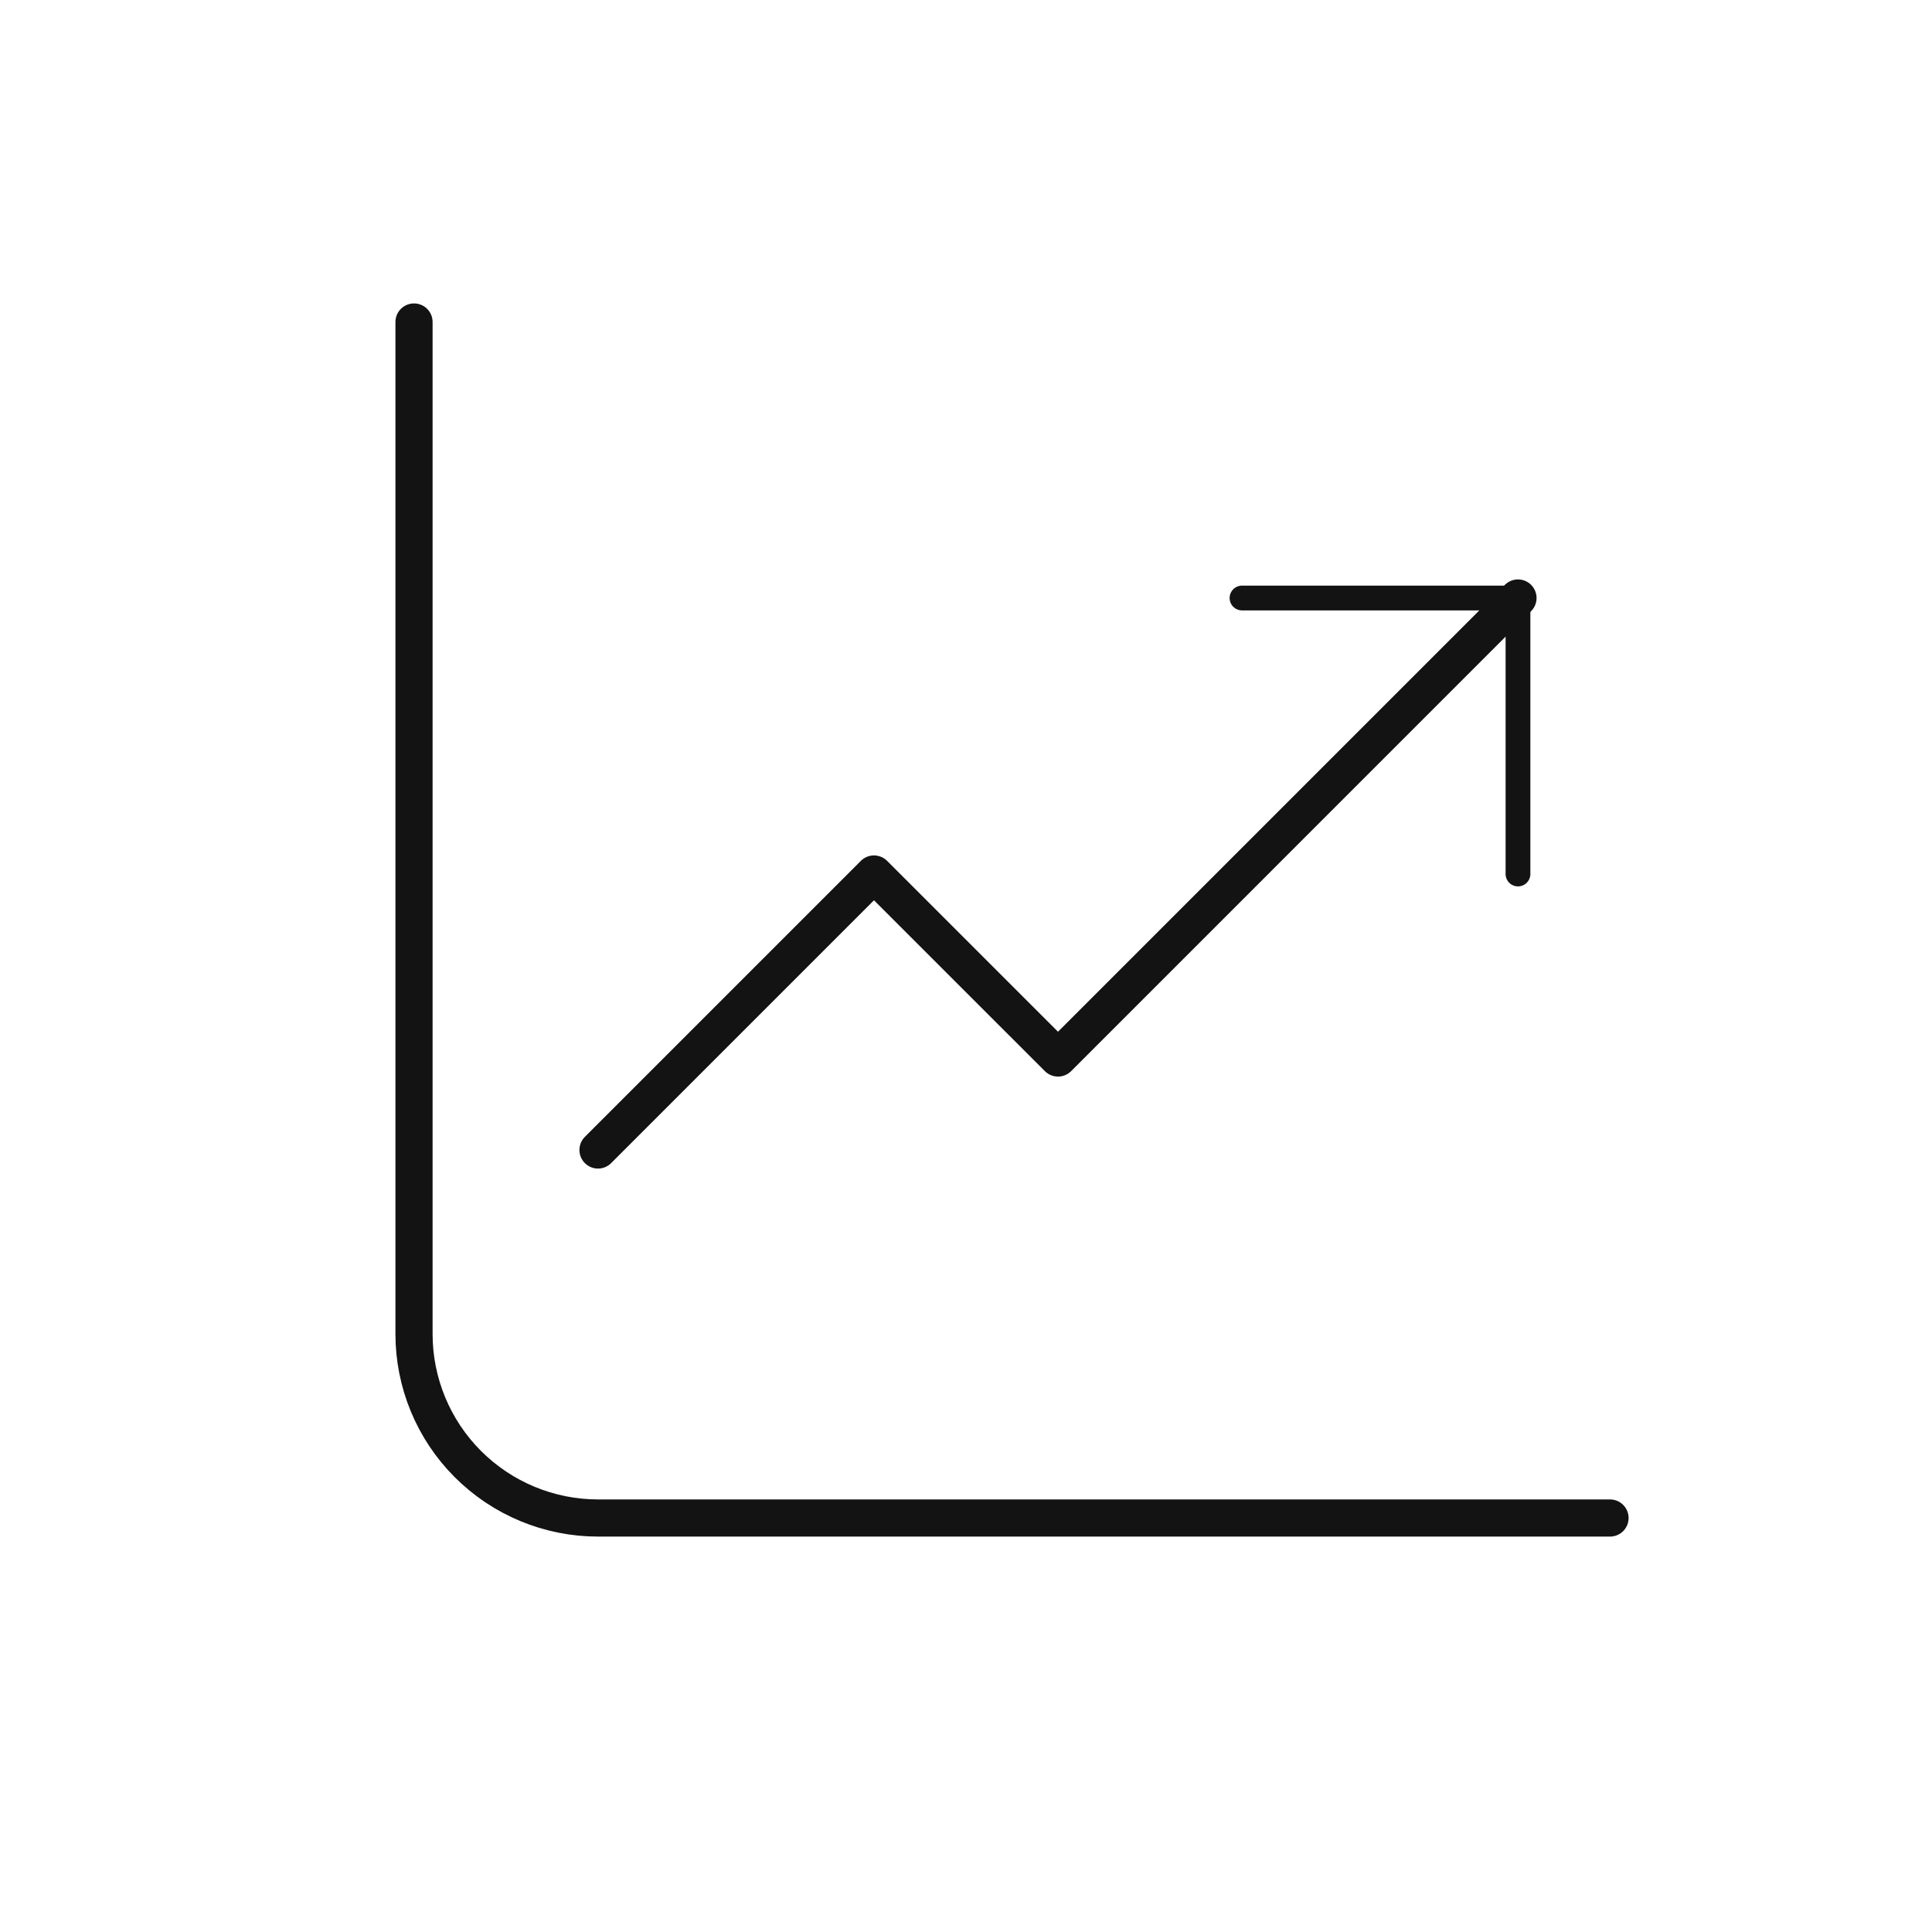
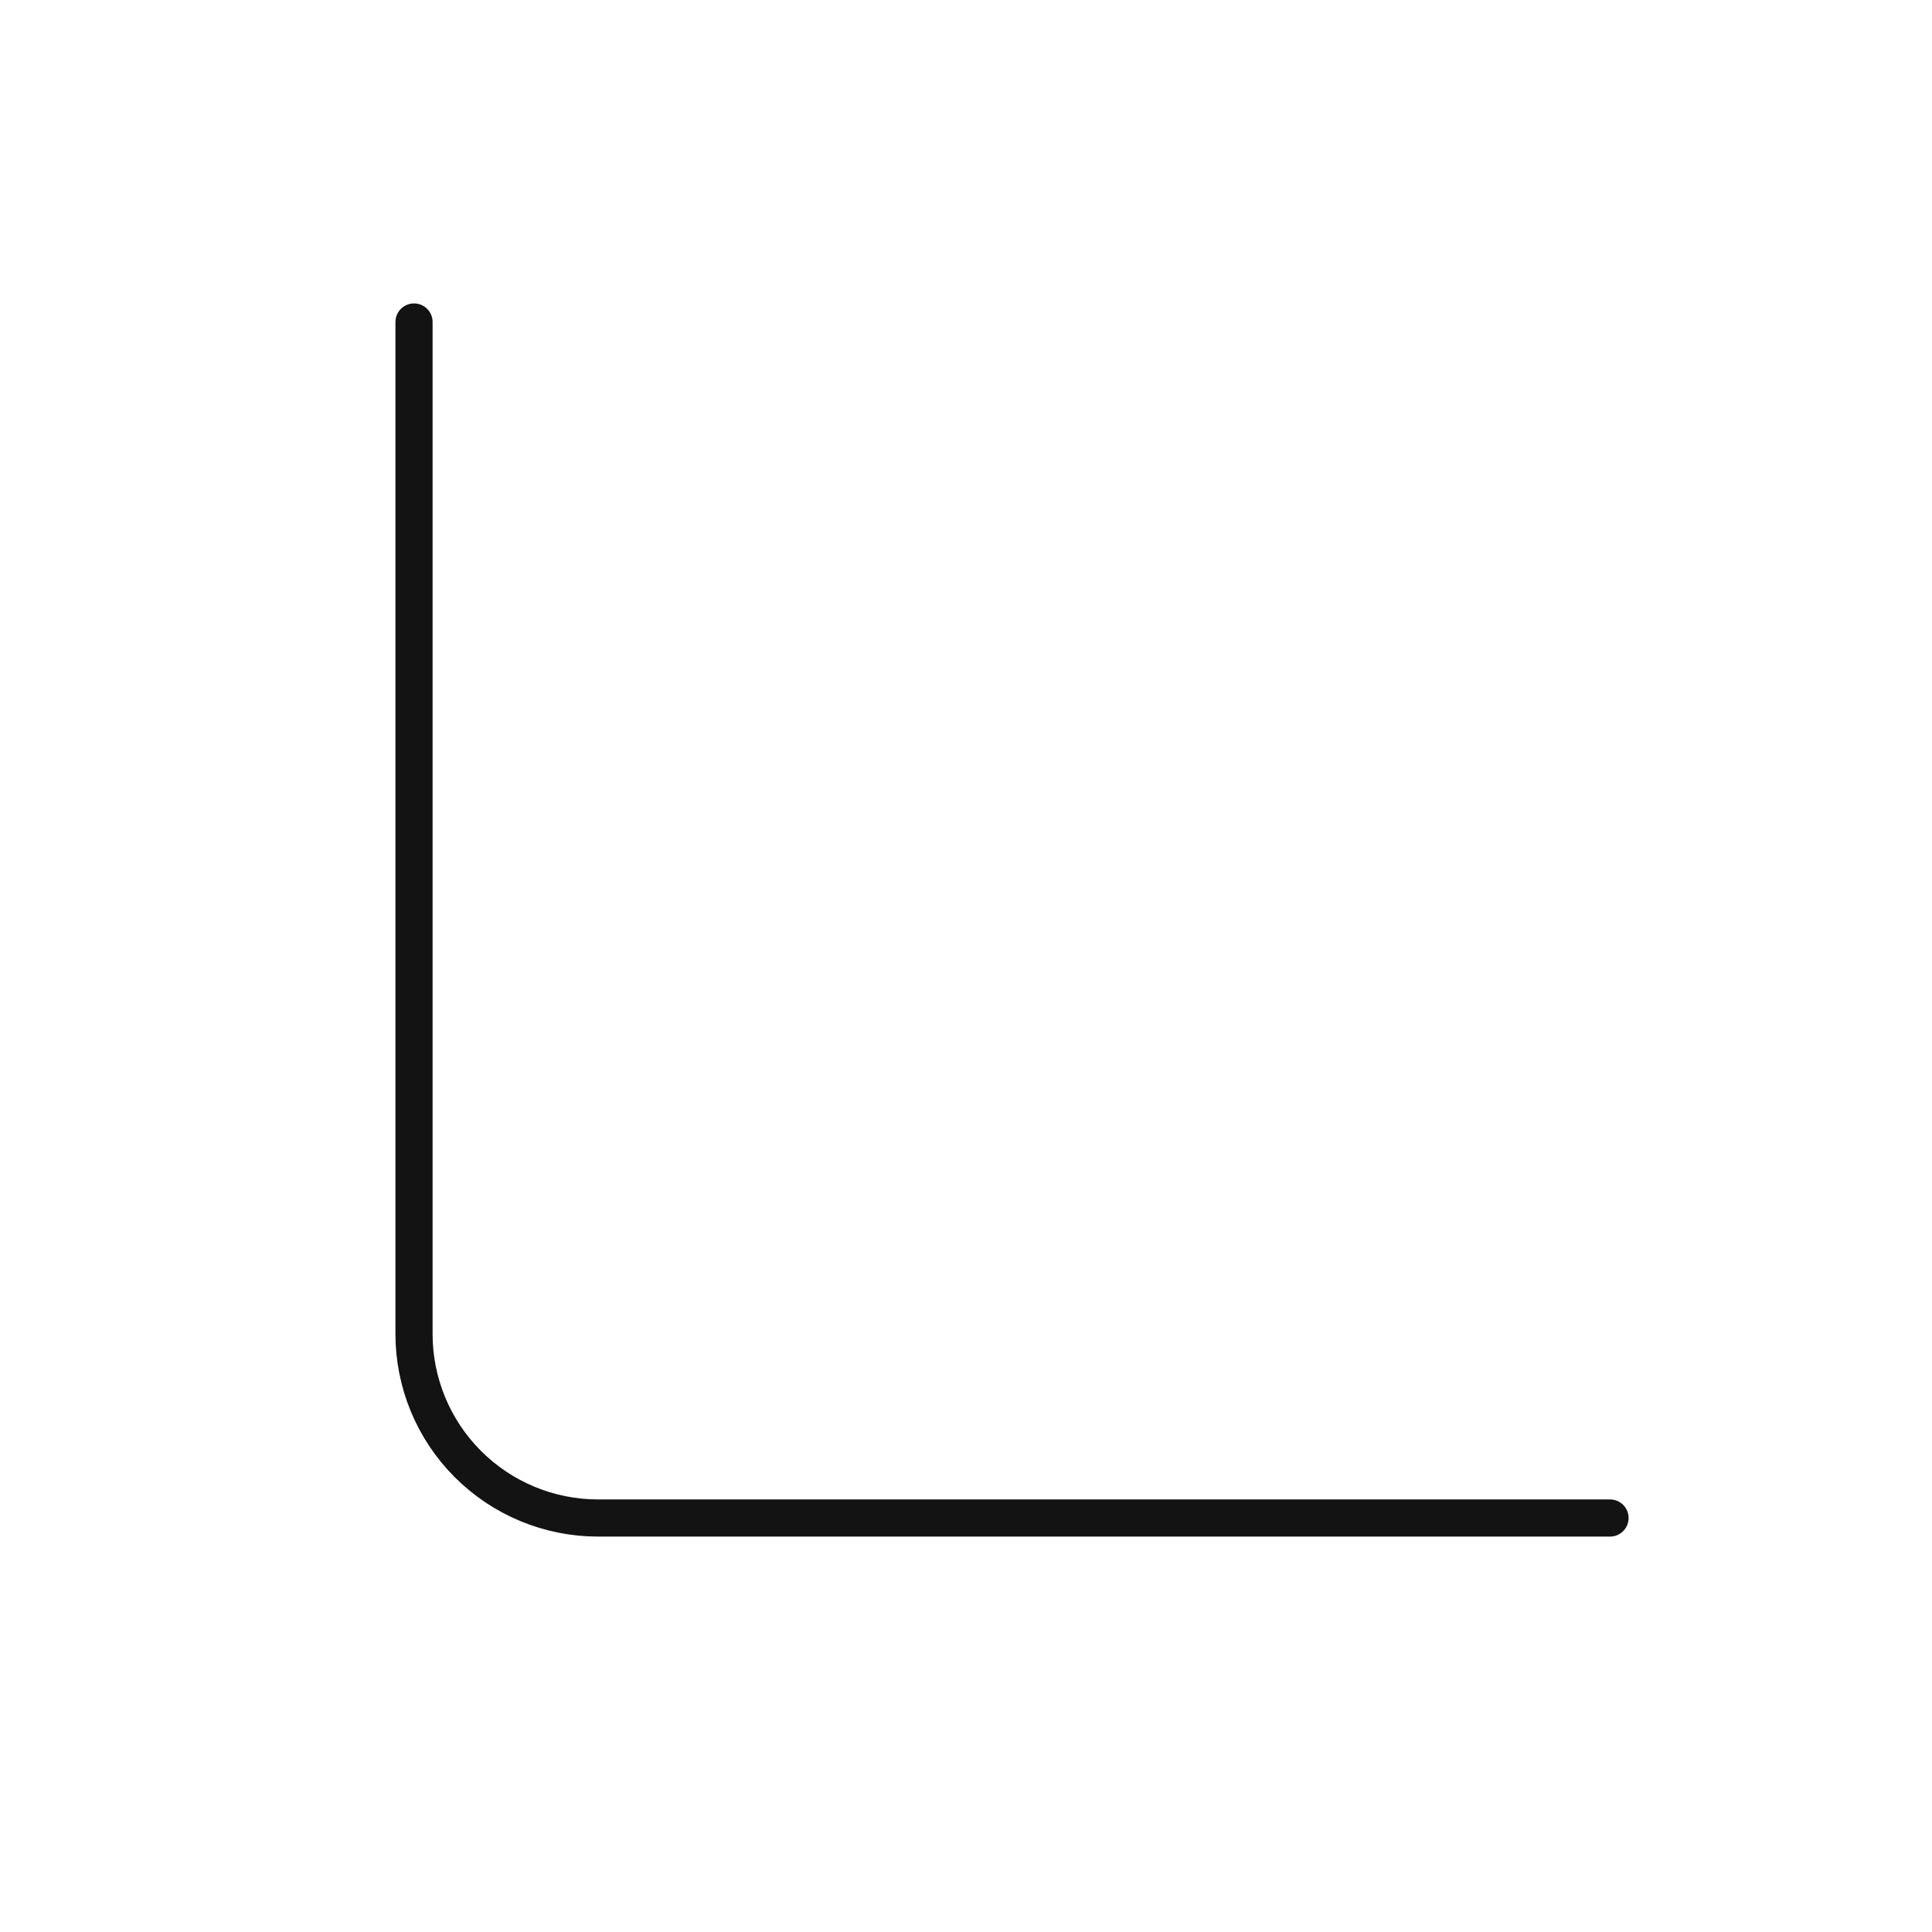
<svg xmlns="http://www.w3.org/2000/svg" width="78" height="78" viewBox="0 0 78 78" fill="none">
  <path d="M16.715 13V53.857C16.715 55.827 17.497 57.717 18.891 59.11C20.284 60.503 22.173 61.286 24.143 61.286H65.001" stroke="#131313" stroke-width="1.5" stroke-linecap="round" stroke-linejoin="round" />
-   <path d="M24.143 46.428L35.285 35.286L42.714 42.714L61.285 24.143" stroke="#131313" stroke-width="1.5" stroke-linecap="round" stroke-linejoin="round" />
-   <path d="M61.285 35.286V24.143H50.143" stroke="#131313" stroke-linecap="round" stroke-linejoin="round" />
</svg>